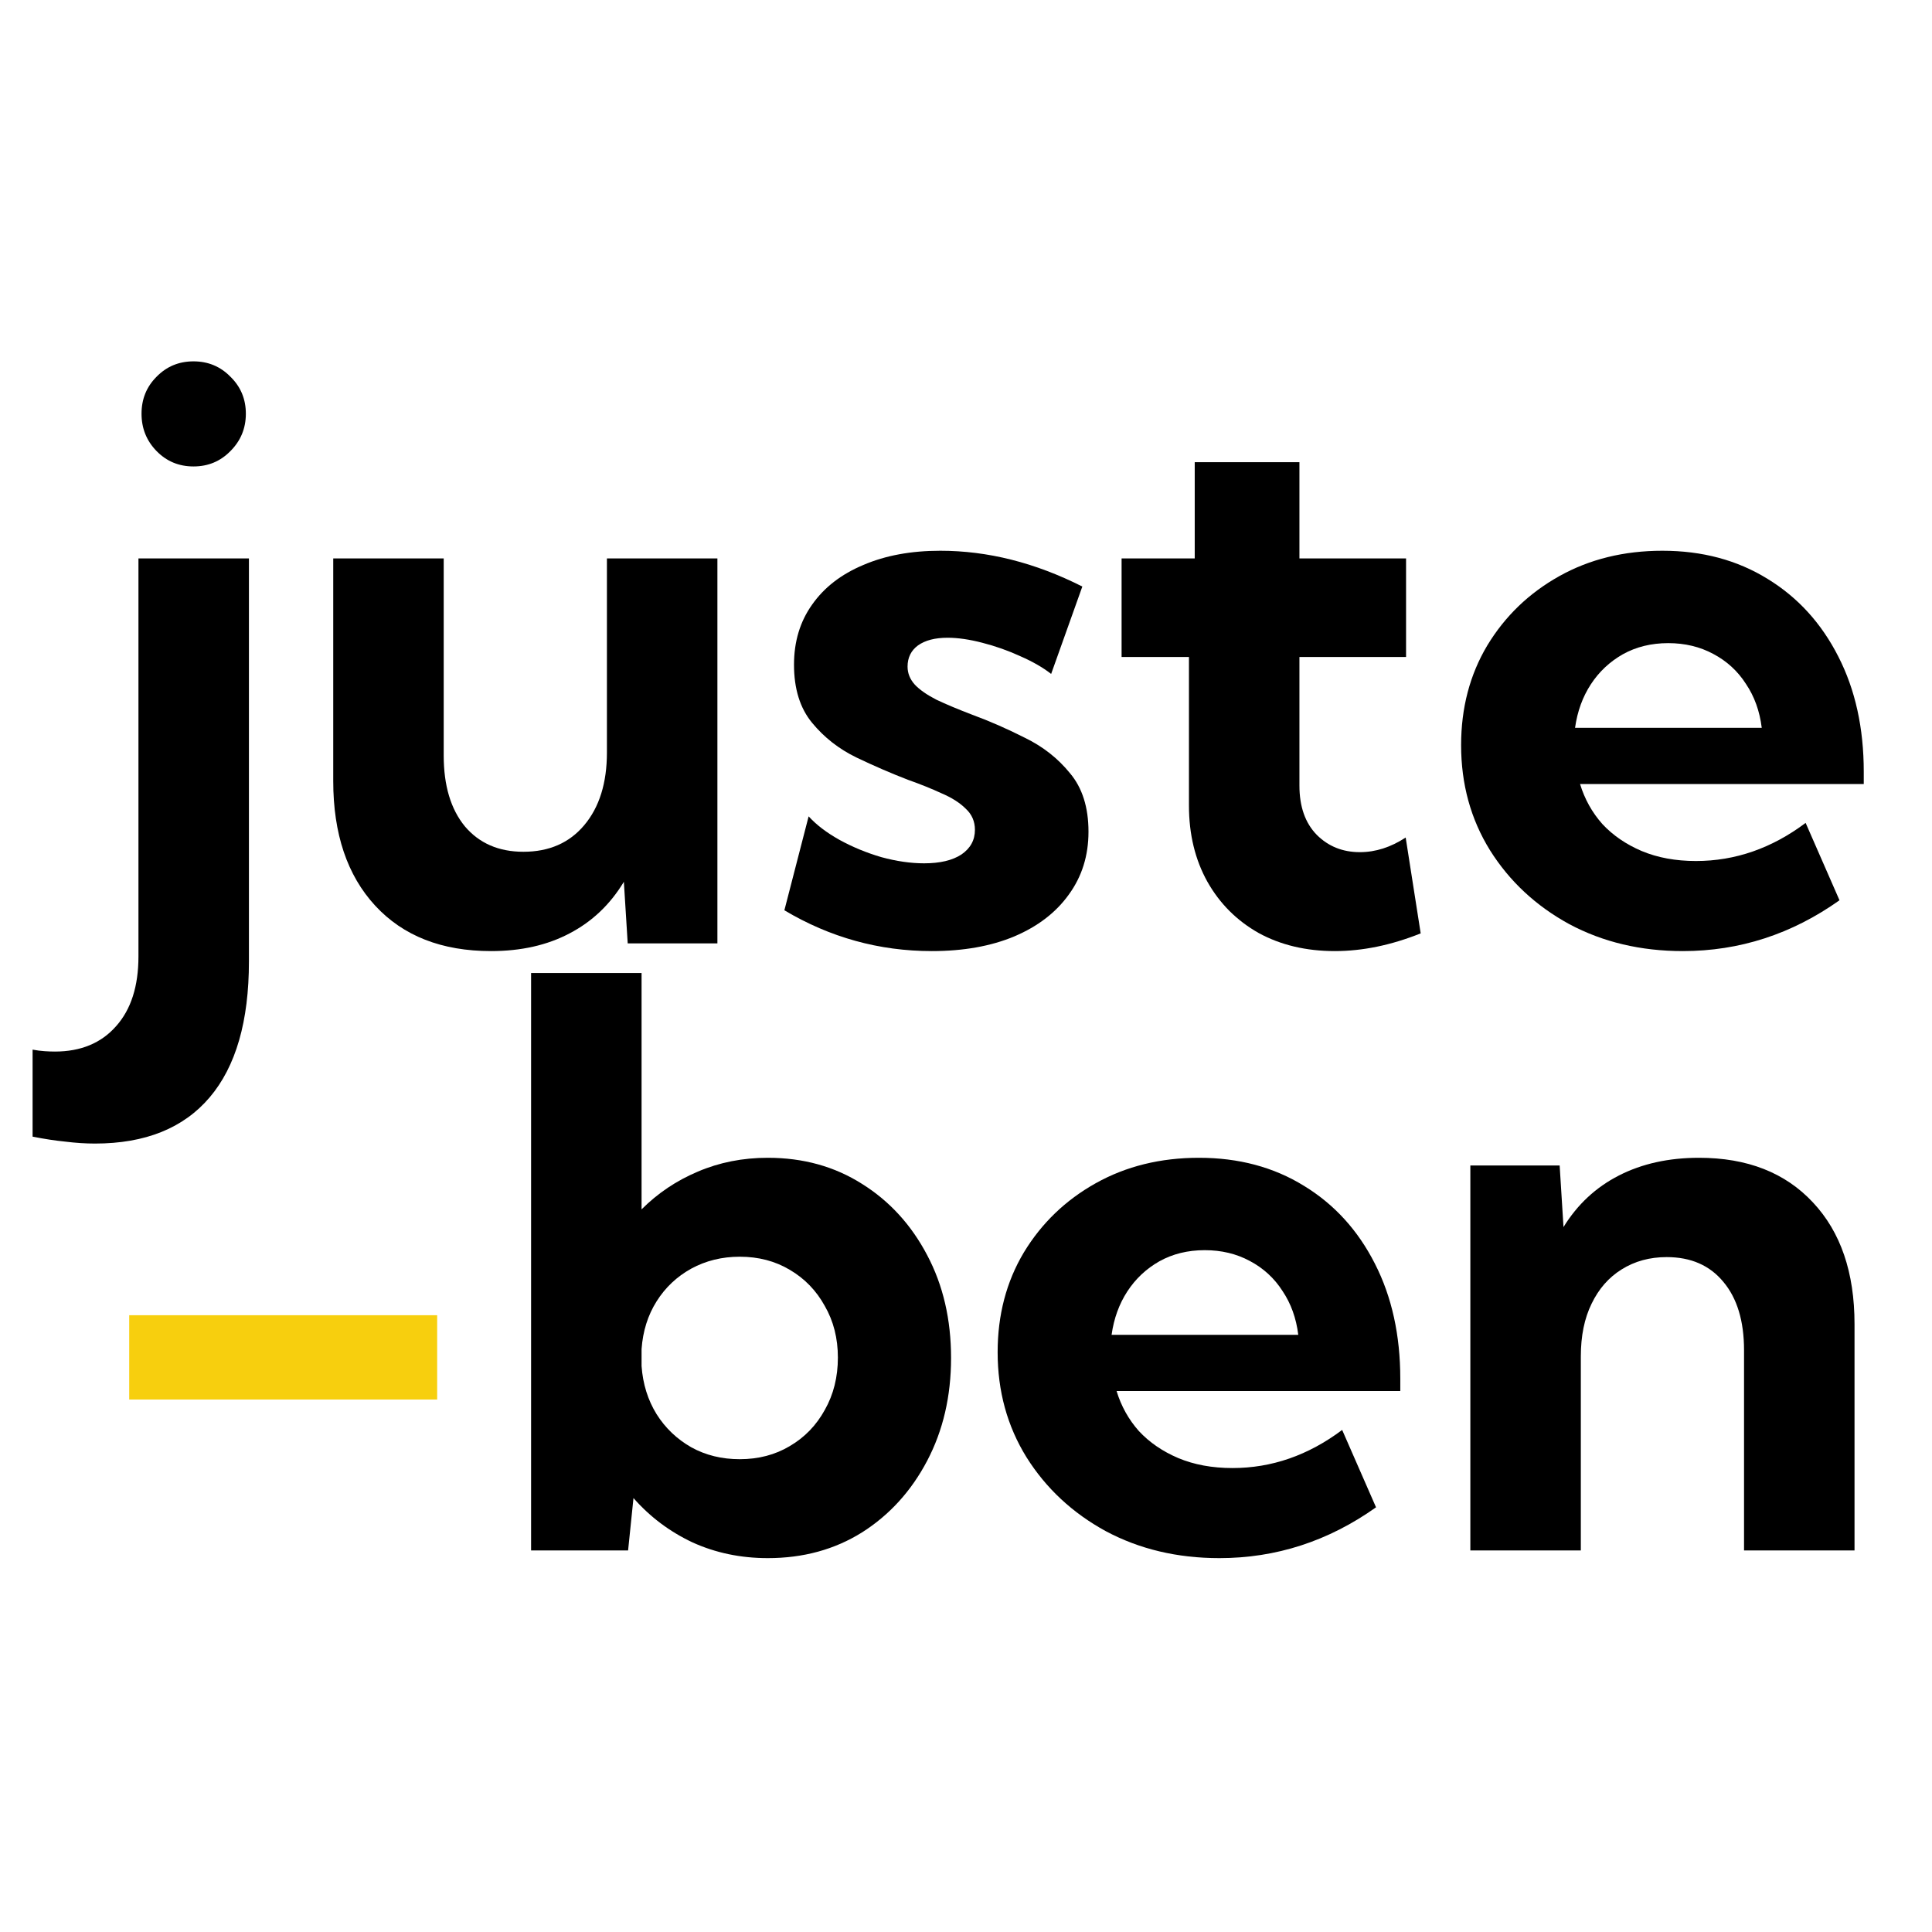
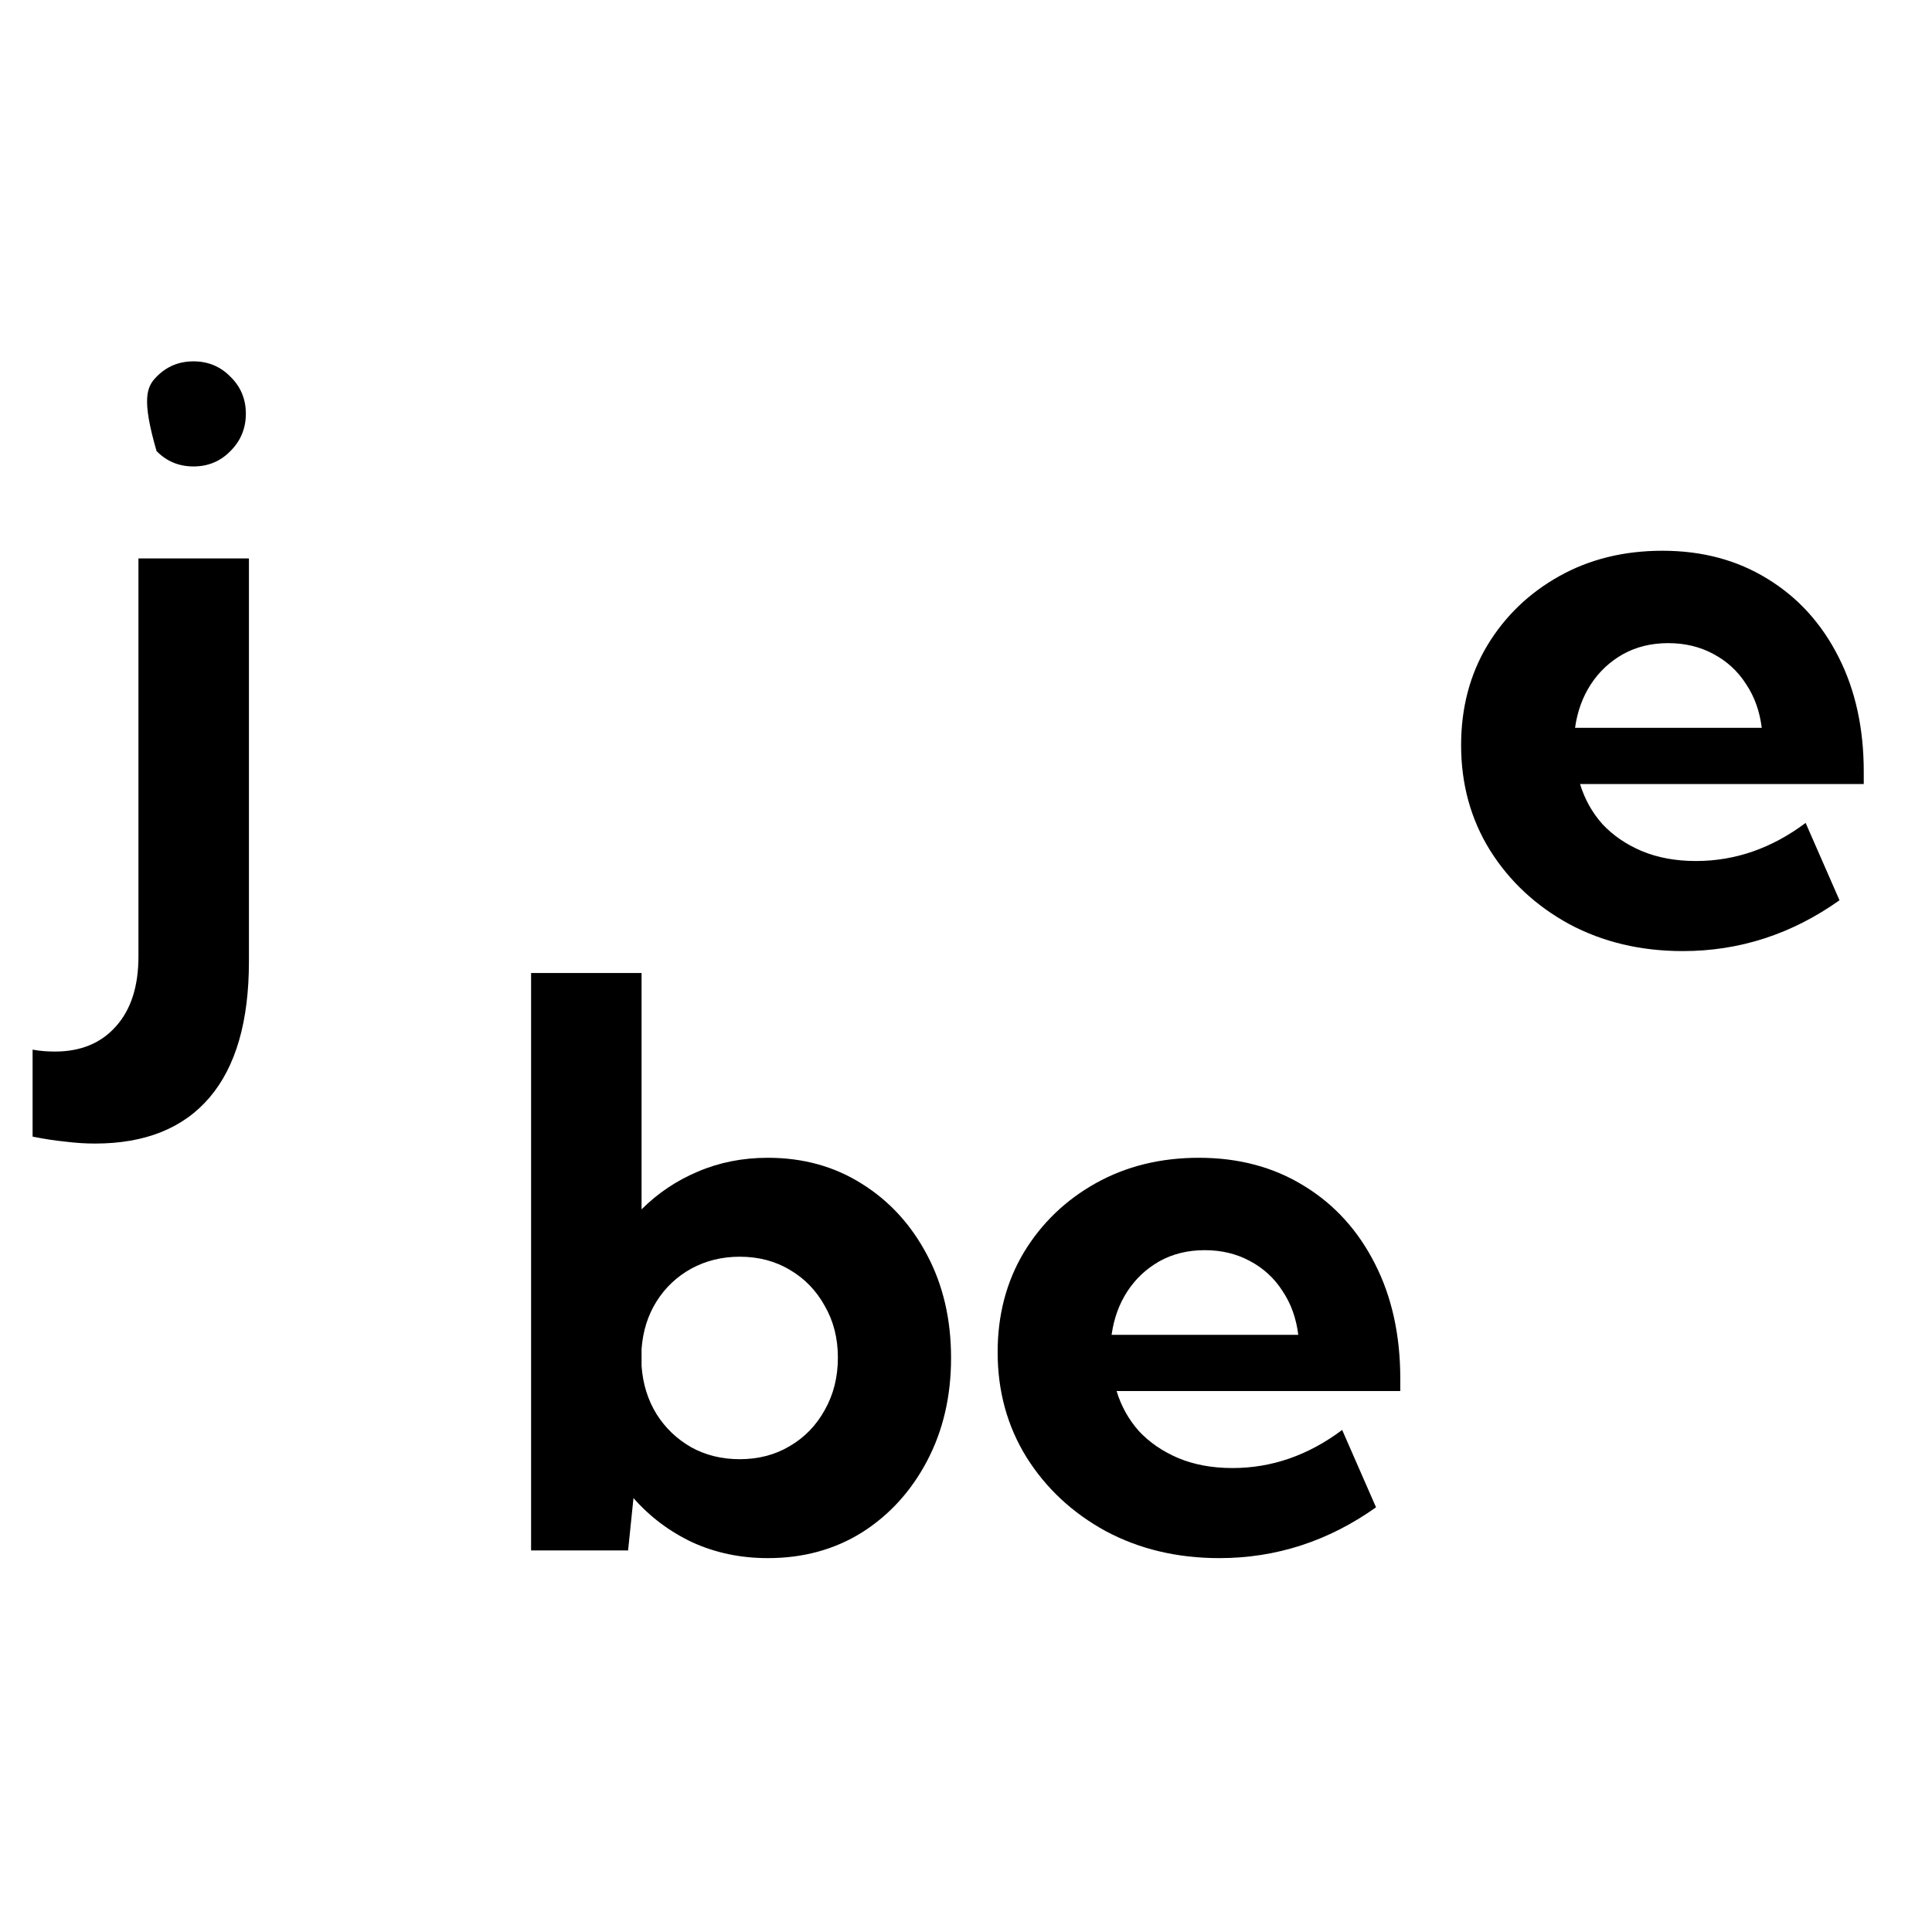
<svg xmlns="http://www.w3.org/2000/svg" width="1080" height="1080" viewBox="0 0 1080 1080" fill="none">
  <path d="M1028.29 503.258C1001.61 522.195 972.418 531.663 940.714 531.663C917.187 531.663 896.028 526.642 877.235 516.6C858.586 506.414 843.81 492.643 832.907 475.284C822.148 457.926 816.768 438.344 816.768 416.539C816.768 395.738 821.646 377.16 831.401 360.806C841.299 344.452 854.712 331.541 871.64 322.073C888.568 312.605 907.791 307.871 929.31 307.871C951.545 307.871 971.127 313.107 988.055 323.579C1004.98 333.908 1018.18 348.397 1027.65 367.047C1037.12 385.552 1041.85 406.999 1041.85 431.387V438.273H883.26C885.842 446.737 890.003 454.196 895.741 460.652C901.622 466.964 908.939 471.985 917.69 475.715C926.584 479.445 936.698 481.31 948.031 481.31C969.979 481.31 990.422 474.208 1009.36 460.006L1028.29 503.258ZM880.463 406.856H984.827C983.68 397.531 980.739 389.354 976.005 382.325C971.414 375.152 965.317 369.557 957.714 365.54C950.254 361.524 941.862 359.515 932.537 359.515C923.069 359.515 914.605 361.595 907.146 365.755C899.829 369.916 893.876 375.511 889.285 382.54C884.695 389.569 881.754 397.675 880.463 406.856Z" fill="black" />
-   <path d="M794.174 521.764C777.677 528.363 761.682 531.663 746.188 531.663C730.121 531.663 715.919 528.292 703.582 521.549C691.388 514.663 681.848 505.123 674.962 492.93C668.076 480.592 664.633 466.39 664.633 450.323V367.262H626.976V312.175H667.861V258.378H726.391V312.175H785.997V367.262H726.391V439.133C726.391 450.897 729.619 460.078 736.075 466.677C742.53 473.133 750.564 476.36 760.175 476.36C768.926 476.36 777.462 473.635 785.782 468.183L794.174 521.764Z" fill="black" />
-   <path d="M438.474 508.853L452.031 456.348C456.334 461.082 462.073 465.458 469.246 469.474C476.562 473.491 484.38 476.719 492.701 479.158C501.165 481.453 509.126 482.601 516.586 482.601C525.48 482.601 532.438 480.951 537.459 477.651C542.48 474.208 544.99 469.618 544.99 463.88C544.99 459.146 543.269 455.201 539.826 452.044C536.527 448.745 532.008 445.876 526.269 443.437C520.675 440.855 514.434 438.344 507.548 435.906C498.224 432.319 488.612 428.159 478.714 423.425C468.959 418.691 460.71 412.235 453.967 404.058C447.225 395.881 443.854 385.05 443.854 371.565C443.854 358.654 447.225 347.465 453.967 337.997C460.71 328.385 470.25 320.997 482.587 315.833C494.924 310.525 509.27 307.871 525.624 307.871C552.163 307.871 578.631 314.542 605.027 327.883L587.597 376.73C583.006 373.143 577.268 369.844 570.382 366.831C563.496 363.675 556.395 361.165 549.079 359.3C541.906 357.435 535.451 356.503 529.712 356.503C522.683 356.503 517.16 357.937 513.143 360.806C509.27 363.675 507.333 367.62 507.333 372.641C507.333 376.371 508.696 379.742 511.422 382.755C514.147 385.624 518.164 388.422 523.472 391.147C528.923 393.729 535.594 396.527 543.484 399.539C553.239 403.126 563.066 407.43 572.964 412.451C583.006 417.328 591.399 423.927 598.141 432.247C605.027 440.424 608.47 451.327 608.47 464.956C608.47 478.297 604.812 489.989 597.495 500.031C590.323 510.073 580.137 517.891 566.939 523.486C553.885 528.937 538.535 531.663 520.89 531.663C491.481 531.663 464.009 524.06 438.474 508.853Z" fill="black" />
-   <path d="M401.032 527.359H350.894L348.742 492.929C341.139 505.554 331.025 515.165 318.401 521.764C305.92 528.363 291.288 531.663 274.503 531.663C246.96 531.663 225.37 523.199 209.733 506.271C194.096 489.343 186.278 466.103 186.278 436.551V312.174H248.036V422.349C248.036 439.133 251.981 452.331 259.871 461.943C267.904 471.411 278.807 476.145 292.579 476.145C306.925 476.145 318.258 471.196 326.578 461.297C335.042 451.255 339.274 437.699 339.274 420.627V312.174H401.032V527.359Z" fill="black" />
-   <path d="M108.166 260.745C99.989 260.745 93.103 257.876 87.508 252.138C81.913 246.4 79.116 239.442 79.116 231.265C79.116 223.088 81.913 216.202 87.508 210.607C93.103 204.869 99.989 202 108.166 202C116.343 202 123.229 204.869 128.824 210.607C134.562 216.202 137.431 223.088 137.431 231.265C137.431 239.442 134.562 246.4 128.824 252.138C123.229 257.876 116.343 260.745 108.166 260.745ZM18.219 635.382V586.75C20.514 587.18 22.738 587.467 24.89 587.611C26.898 587.754 28.834 587.826 30.699 587.826C45.188 587.826 56.593 583.092 64.914 573.624C73.234 564.299 77.394 551.316 77.394 534.675V312.174H139.152V537.473C139.152 570.898 131.836 596.218 117.204 613.433C102.571 630.647 81.196 639.255 53.079 639.255C47.771 639.255 42.248 638.896 36.509 638.179C30.771 637.605 24.674 636.673 18.219 635.382Z" fill="black" />
-   <path d="M1036.69 866.696H974.929V754.8C974.929 738.446 971.055 725.679 963.309 716.497C955.706 707.316 945.162 702.726 931.677 702.726C922.209 702.726 913.816 705.021 906.5 709.612C899.327 714.059 893.733 720.442 889.716 728.763C885.699 736.94 883.691 746.767 883.691 758.243V866.696H821.933V651.512H871.855L874.007 685.941C881.754 673.317 892.083 663.705 904.994 657.106C917.905 650.508 932.824 647.208 949.752 647.208C976.722 647.208 997.954 655.528 1013.45 672.169C1028.94 688.667 1036.69 711.333 1036.69 740.168V866.696Z" fill="black" />
+   <path d="M108.166 260.745C99.989 260.745 93.103 257.876 87.508 252.138C79.116 223.088 81.913 216.202 87.508 210.607C93.103 204.869 99.989 202 108.166 202C116.343 202 123.229 204.869 128.824 210.607C134.562 216.202 137.431 223.088 137.431 231.265C137.431 239.442 134.562 246.4 128.824 252.138C123.229 257.876 116.343 260.745 108.166 260.745ZM18.219 635.382V586.75C20.514 587.18 22.738 587.467 24.89 587.611C26.898 587.754 28.834 587.826 30.699 587.826C45.188 587.826 56.593 583.092 64.914 573.624C73.234 564.299 77.394 551.316 77.394 534.675V312.174H139.152V537.473C139.152 570.898 131.836 596.218 117.204 613.433C102.571 630.647 81.196 639.255 53.079 639.255C47.771 639.255 42.248 638.896 36.509 638.179C30.771 637.605 24.674 636.673 18.219 635.382Z" fill="black" />
  <path d="M769.212 842.596C742.53 861.532 713.336 871 681.632 871C658.105 871 636.946 865.979 618.153 855.937C599.504 845.752 584.728 831.98 573.825 814.622C563.066 797.263 557.686 777.682 557.686 755.876C557.686 735.075 562.564 716.497 572.319 700.143C582.217 683.789 595.63 670.878 612.558 661.41C629.486 651.942 648.709 647.208 670.228 647.208C692.463 647.208 712.045 652.444 728.973 662.916C745.901 673.245 759.099 687.734 768.567 706.384C778.035 724.89 782.769 746.336 782.769 770.724V777.61H624.178C626.76 786.074 630.92 793.533 636.659 799.989C642.54 806.301 649.857 811.322 658.608 815.052C667.502 818.782 677.616 820.647 688.949 820.647C710.897 820.647 731.34 813.546 750.276 799.343L769.212 842.596ZM621.381 746.193H725.745C724.597 736.868 721.657 728.691 716.923 721.662C712.332 714.489 706.235 708.894 698.632 704.877C691.172 700.861 682.78 698.852 673.455 698.852C663.987 698.852 655.523 700.932 648.064 705.093C640.747 709.253 634.794 714.848 630.203 721.877C625.613 728.906 622.672 737.012 621.381 746.193Z" fill="black" />
  <path d="M351.109 866.696H296.882V543.92H358.64V676.043C367.678 667.005 378.15 659.976 390.057 654.955C402.108 649.79 415.162 647.208 429.221 647.208C449.018 647.208 466.591 652.086 481.941 661.841C497.291 671.452 509.413 684.722 518.307 701.65C527.201 718.434 531.649 737.586 531.649 759.104C531.649 780.479 527.201 799.63 518.307 816.558C509.413 833.486 497.291 846.828 481.941 856.583C466.591 866.194 449.018 871 429.221 871C414.014 871 399.956 868.059 387.045 862.177C374.277 856.152 363.303 847.903 354.121 837.431L351.109 866.696ZM413.512 815.698C423.985 815.698 433.309 813.259 441.486 808.381C449.807 803.504 456.334 796.761 461.068 788.154C465.946 779.547 468.384 769.792 468.384 758.889C468.384 748.13 465.946 738.518 461.068 730.054C456.334 721.447 449.807 714.704 441.486 709.827C433.309 704.949 423.985 702.511 413.512 702.511C403.614 702.511 394.576 704.734 386.399 709.181C378.366 713.628 371.91 719.725 367.032 727.472C362.155 735.219 359.358 744.113 358.64 754.155V763.623C359.358 773.665 362.155 782.631 367.032 790.521C371.91 798.268 378.366 804.436 386.399 809.027C394.433 813.474 403.47 815.698 413.512 815.698Z" fill="black" />
-   <path d="M244.378 782.344H72.23V735.219H244.378V782.344Z" fill="#F7CF0E" />
</svg>